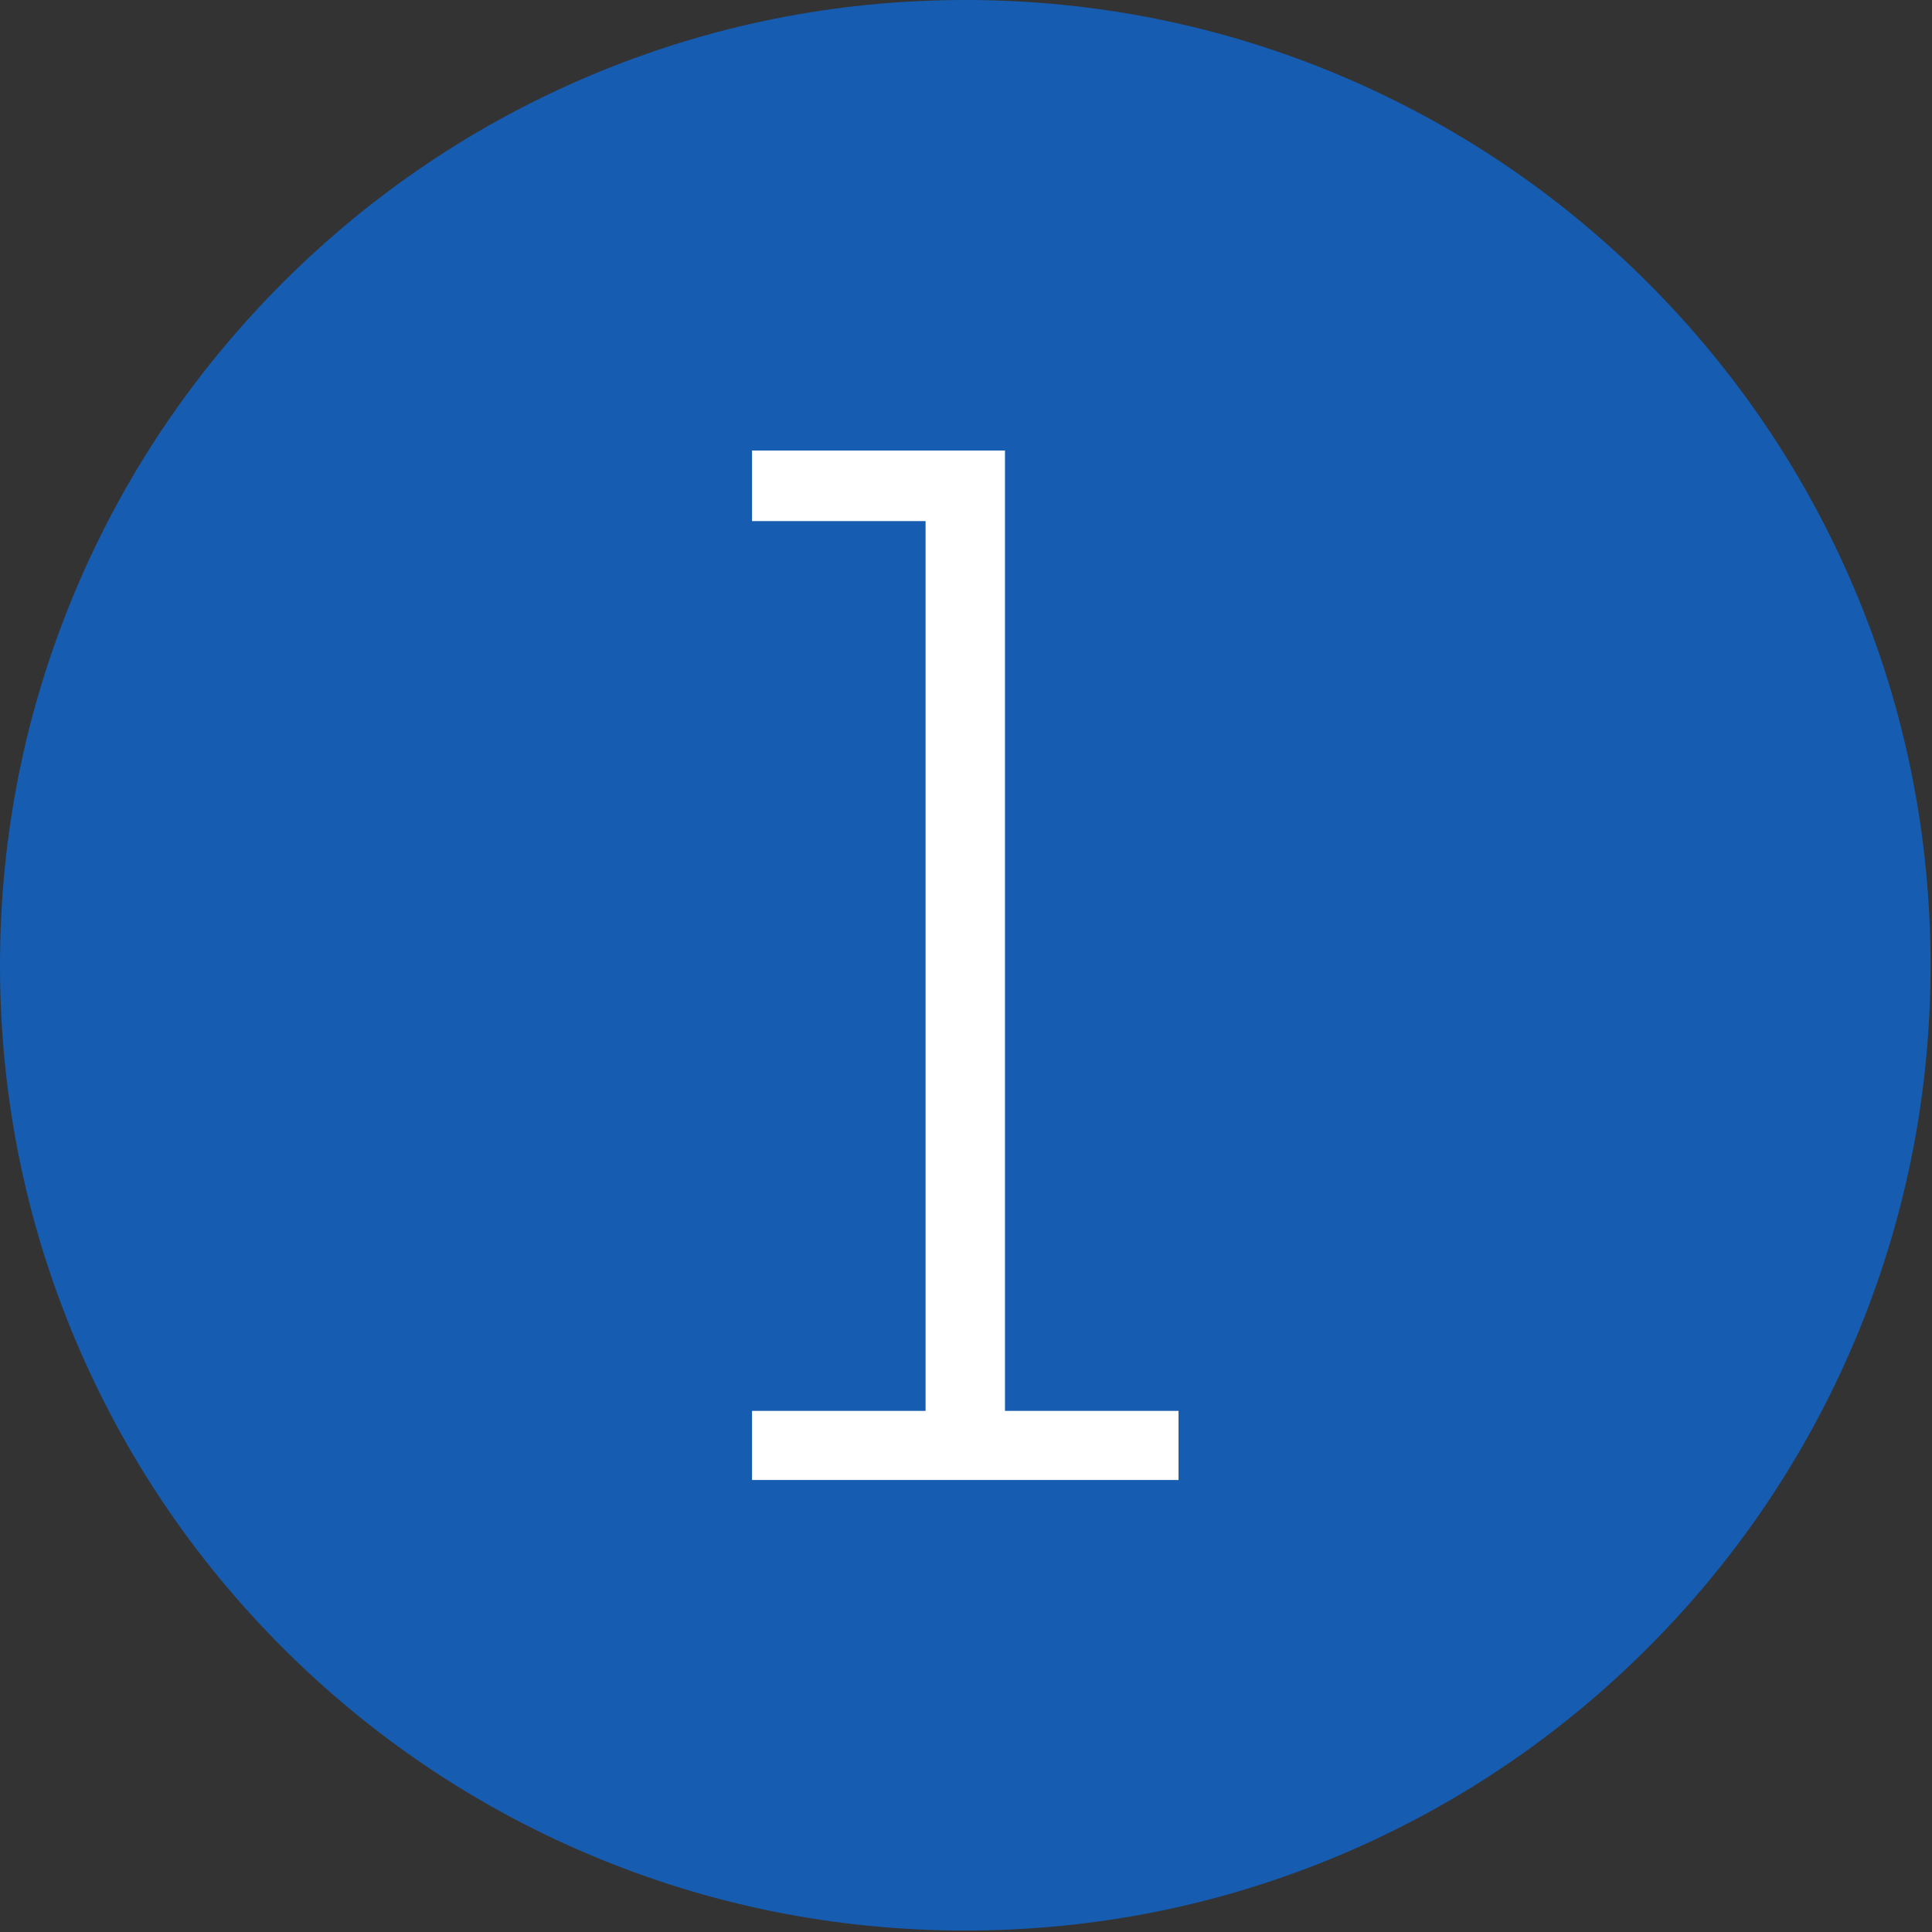
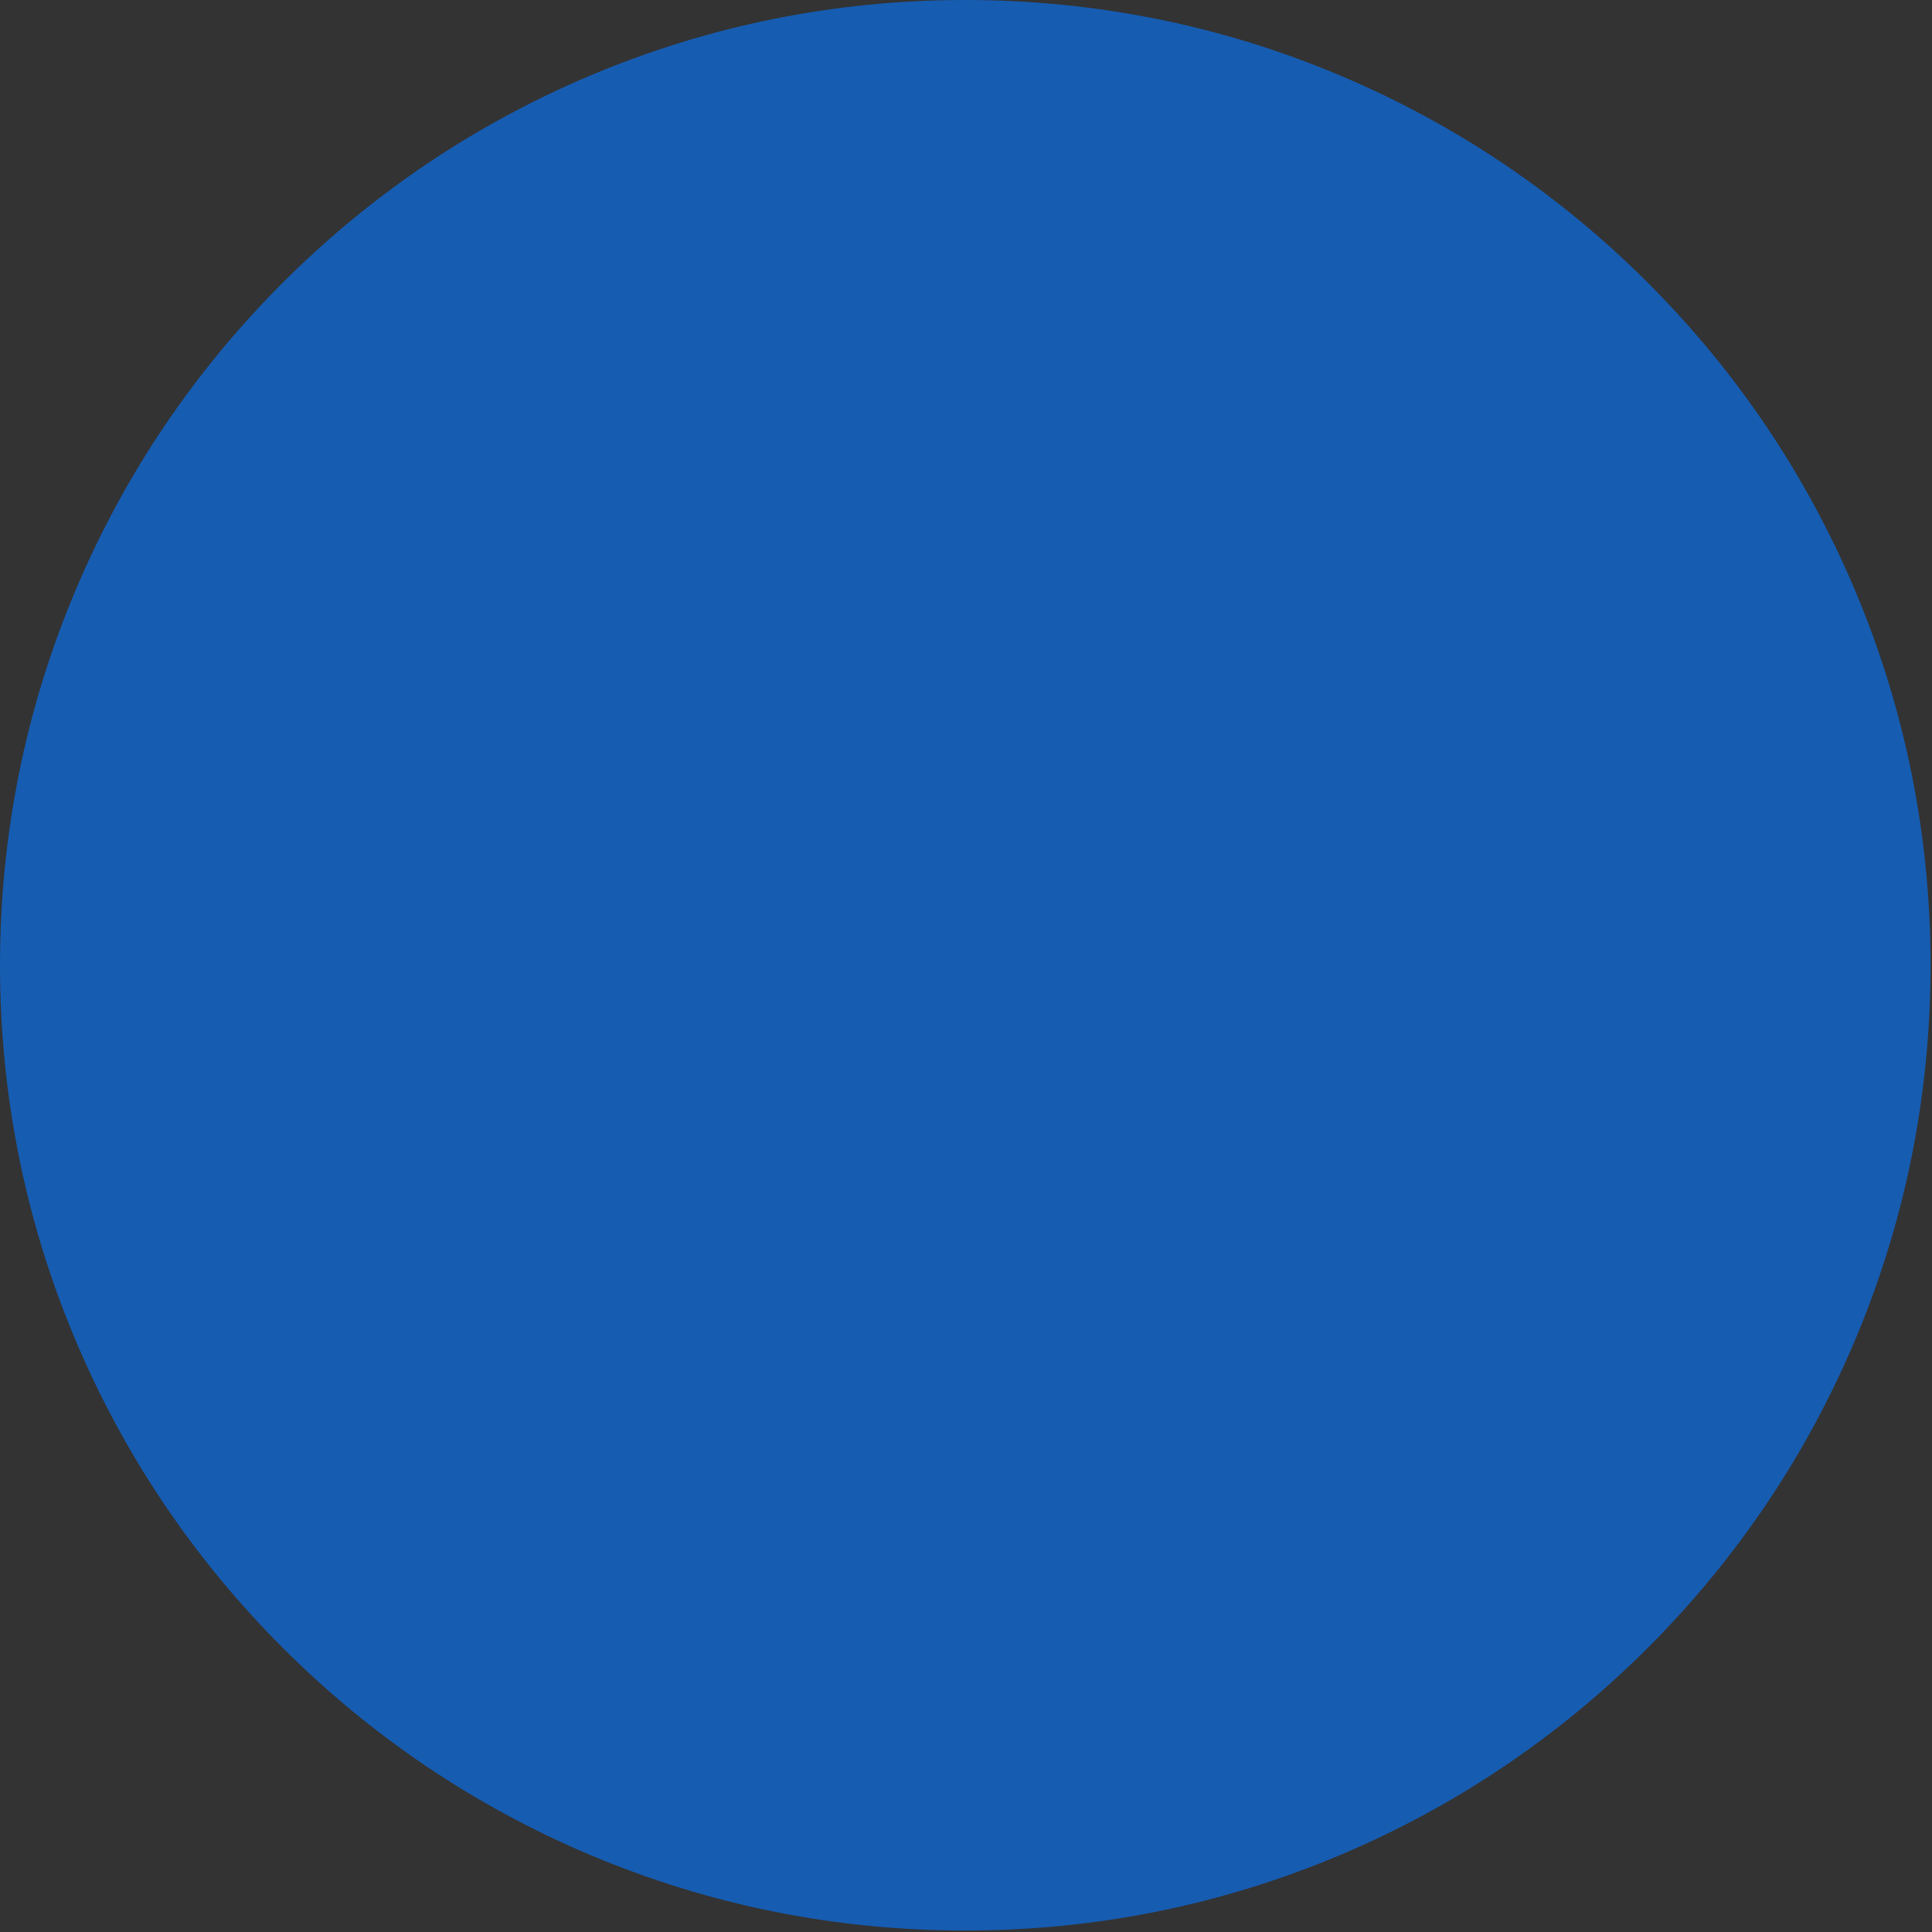
<svg xmlns="http://www.w3.org/2000/svg" width="962" height="962" viewBox="0 0 962 962" fill="none">
  <rect x="0" y="0" width="962" height="962" fill="#333333" stroke="none" />
  <path d="M923.5 293.54C948.57 352.8 961.28 415.75 961.28 480.63C961.28 545.51 948.57 608.46 923.5 667.72C899.29 724.95 864.64 776.35 820.5 820.49C776.36 864.63 724.96 899.29 667.73 923.49C608.47 948.56 545.52 961.27 480.64 961.27C415.76 961.27 352.81 948.56 293.55 923.49C236.32 899.29 184.92 864.63 140.78 820.49C96.64 776.35 61.98 724.95 37.78 667.72C12.71 608.46 0 545.51 0 480.63C0 415.75 12.71 352.8 37.78 293.54C61.98 236.31 96.64 184.91 140.78 140.77C184.92 96.63 236.32 61.98 293.55 37.77C352.81 12.7 415.76 0 480.64 0C545.52 0 608.47 12.7 667.73 37.77C724.96 61.98 776.36 96.63 820.5 140.77C864.64 184.91 899.29 236.31 923.5 293.54Z" fill="#165CB1" />
-   <path d="M374.454 702.519H460.866V259.476H374.454V224.325H500.41V702.518H586.822V736.936H374.454V702.519Z" fill="white" />
</svg>